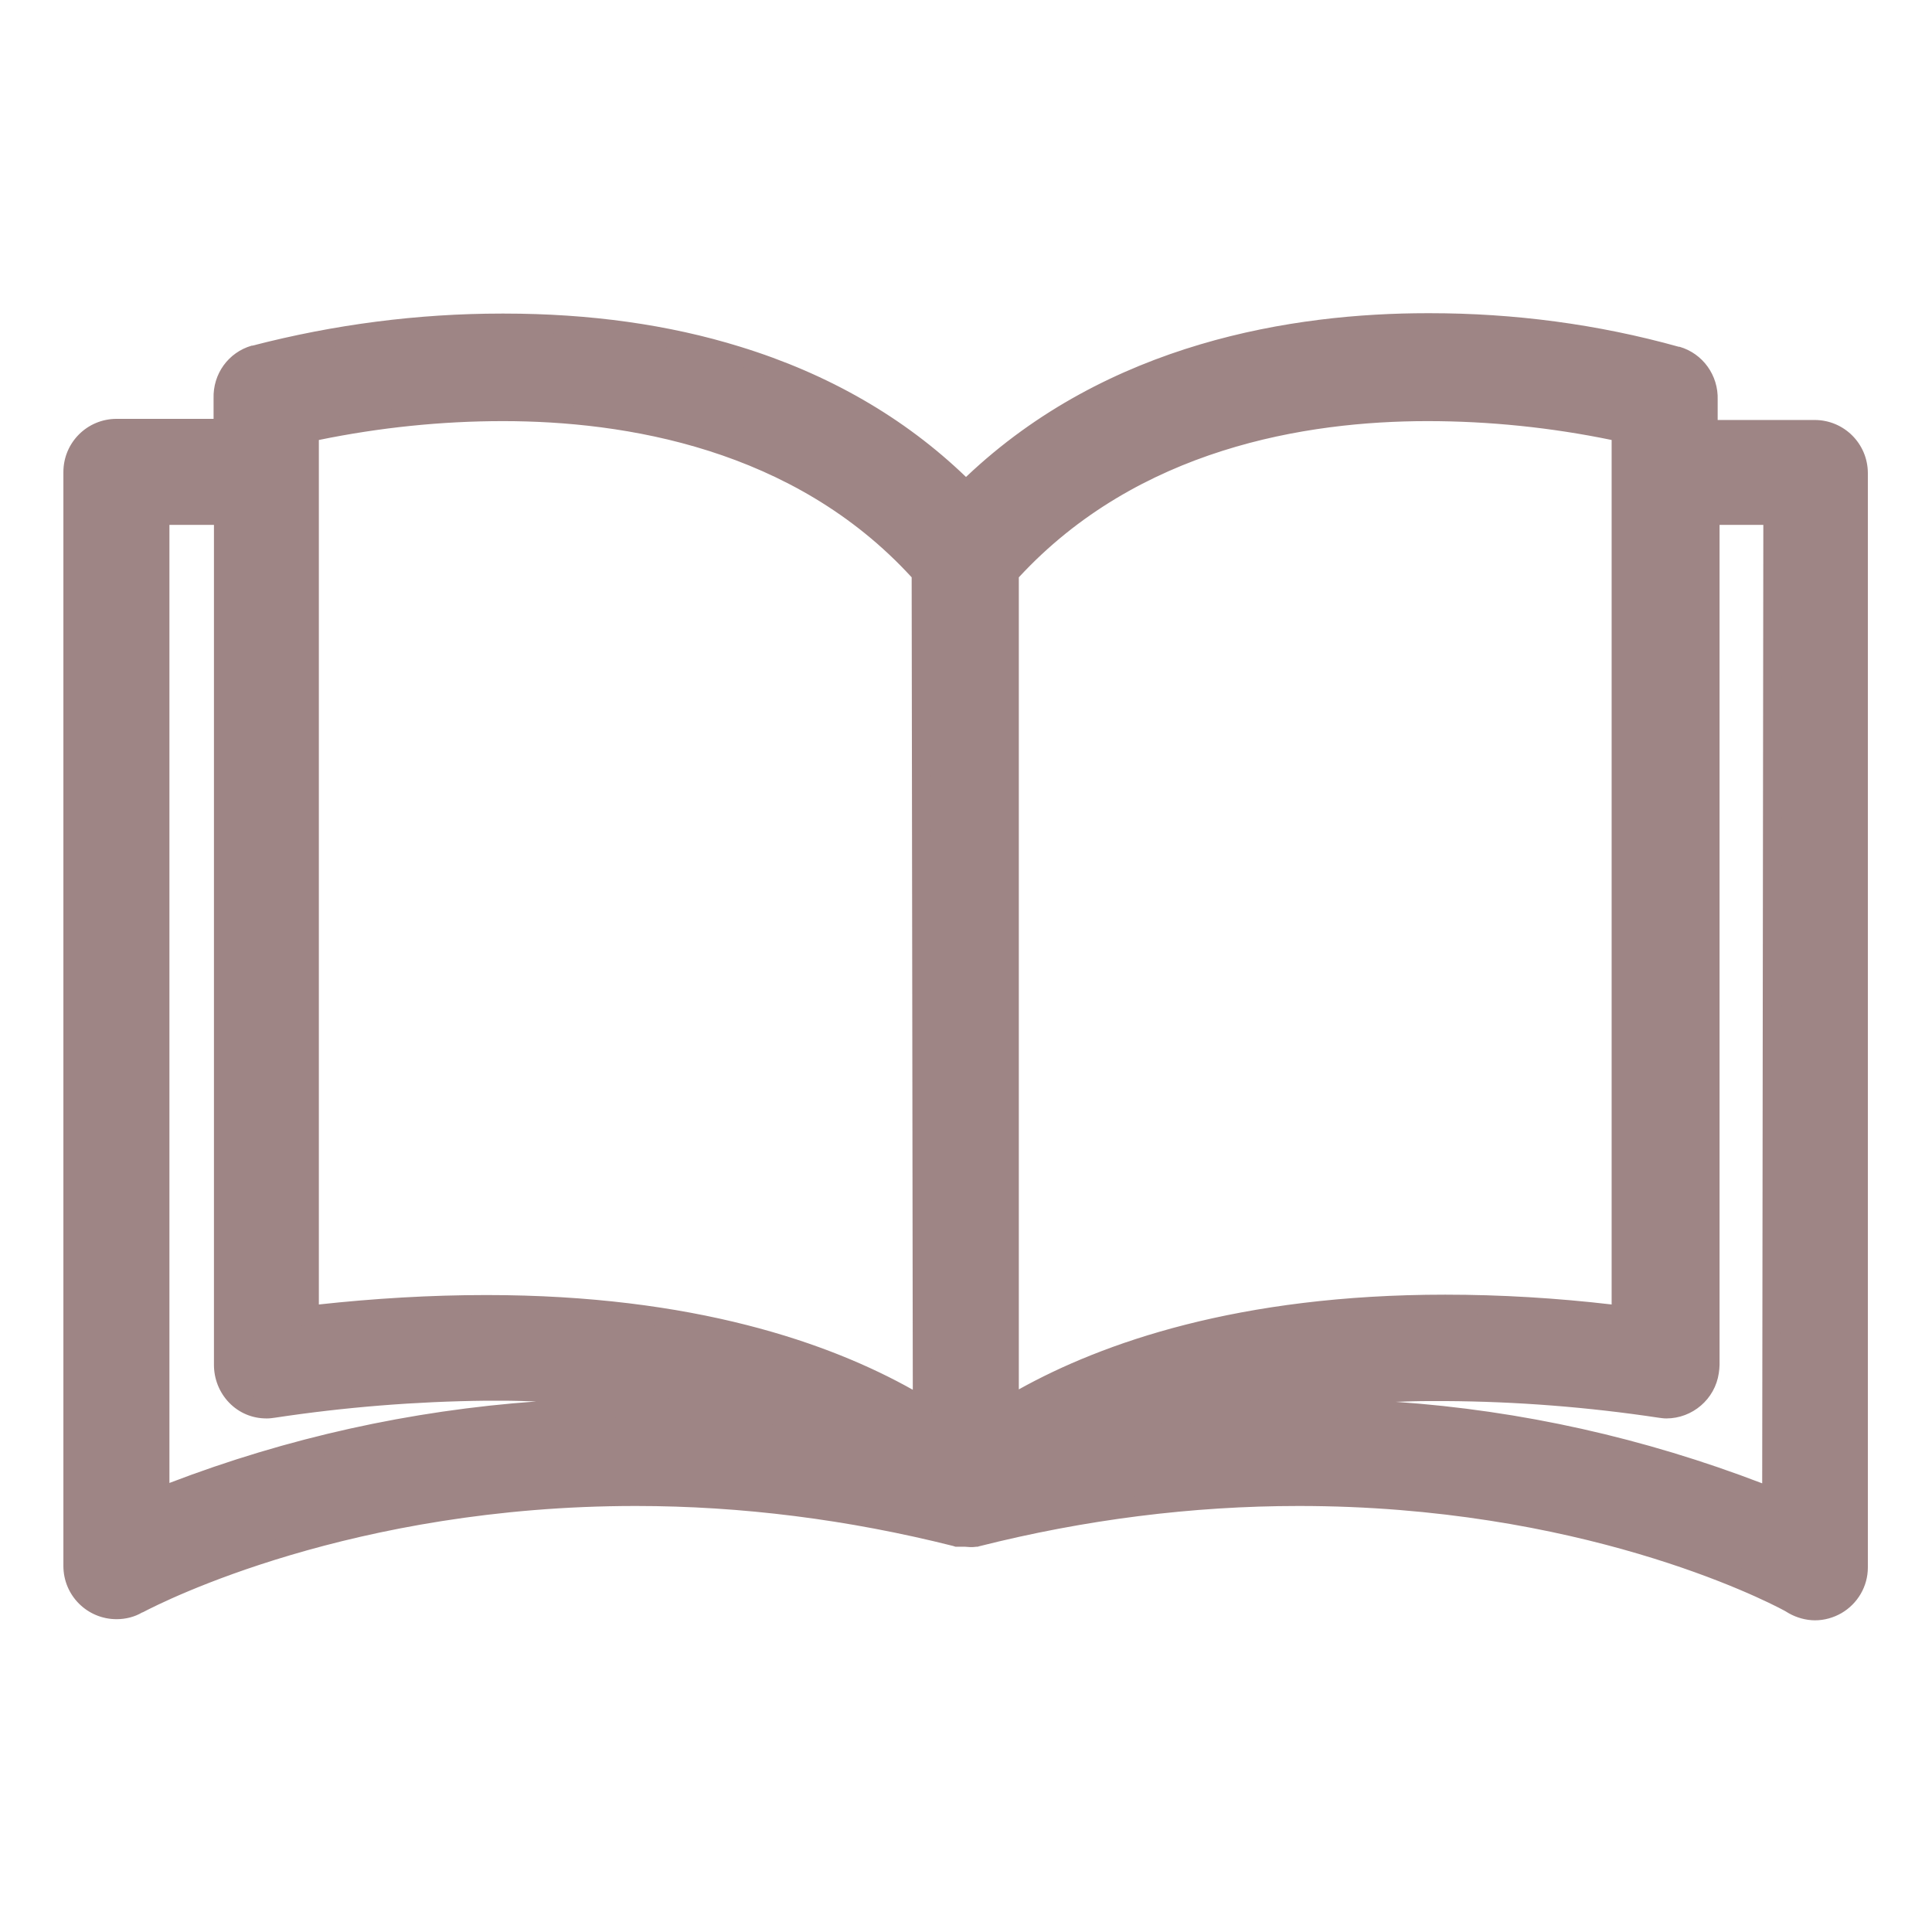
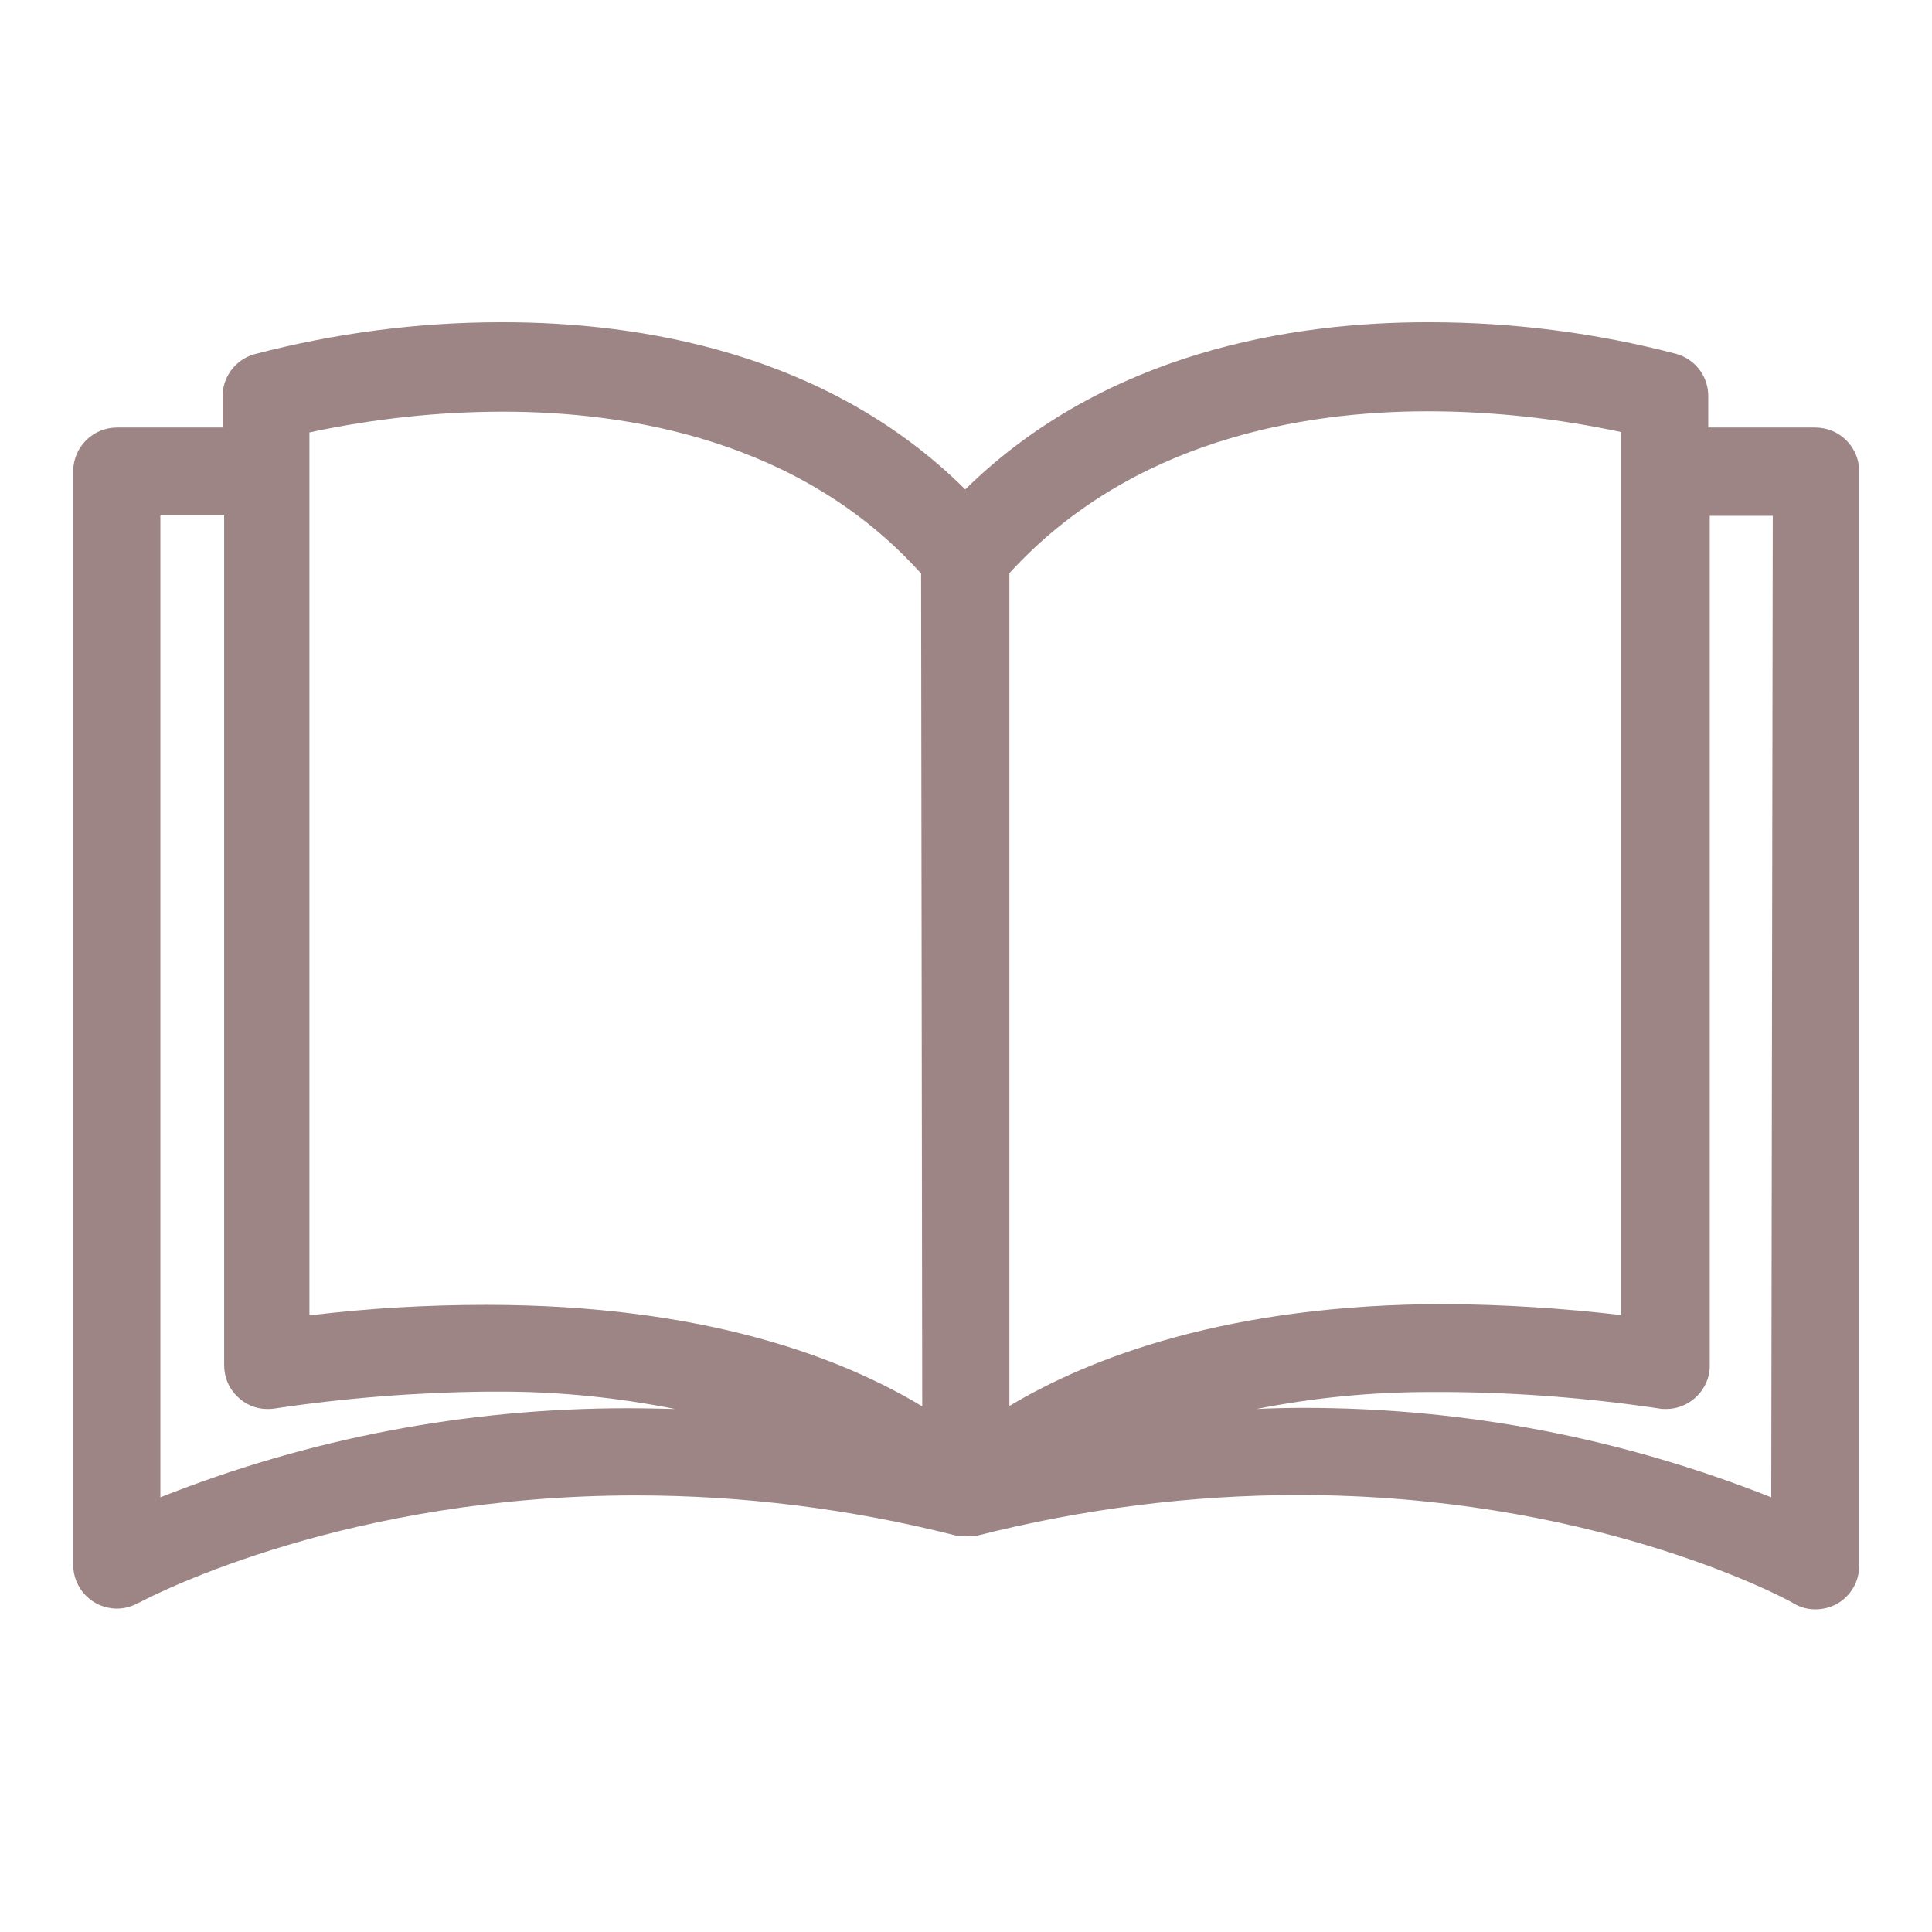
<svg xmlns="http://www.w3.org/2000/svg" version="1.1" id="Capa_1" x="0px" y="0px" viewBox="0 0 512 512" style="enable-background:new 0 0 512 512;" xml:space="preserve">
  <style type="text/css">
	.st0{fill:#9E8585;}
</style>
  <g>
    <g>
      <g>
        <g>
          <path class="st0" d="M481.1,426.5c-2,0-4-0.5-5.8-1.6l-0.5-0.3l0,0c-4.2-2.3-54.4-28.4-130.6-28.4c-28.4,0-57.1,3.6-85.4,10.8      h-0.2h-0.2c-0.5,0.1-0.9,0.1-1.4,0.1c-0.4,0-0.8,0-1.2-0.1h-2.3l-0.3-0.1c-28-7.1-56.5-10.6-84.7-10.6      c-75.8,0-126.3,25.6-131.8,28.5h-0.1c-1.7,1-3.7,1.5-5.6,1.5c-6.4,0-11.6-5.2-11.6-11.6V124.9c0-6.4,5.2-11.6,11.6-11.6h28v-7.9      c-0.2-5.2,3.2-10,8.3-11.5c21.4-5.6,43.4-8.5,65.5-8.5h0.6c35.7,0,85.7,7.8,122.4,44.3c37.3-36.6,87-44.3,122.4-44.3h0.6      c22.1,0,44.1,2.8,65.5,8.4c5.2,1.5,8.6,6.3,8.4,11.6v7.9H481c3.2,0,6.1,1.2,8.3,3.4c2.2,2.2,3.4,5.1,3.4,8.2V415      c0,4.1-2.2,7.9-5.8,10C485.1,426,483.1,426.5,481.1,426.5z M345.5,373.1c42.7,0,84.3,8,123.9,23.7l0.4-260.1h-16.7v225.1      c0,0.6,0,1.2-0.1,1.8c-0.9,5.6-5.8,9.8-11.4,9.8c-0.6,0-1.2,0-1.7-0.1c-18.7-2.8-37.8-4.3-56.7-4.4c-1.5,0-2.9,0-4.3,0      c-15.4,0-30.8,1.5-45.9,4.5C337.1,373.2,341.3,373.1,345.5,373.1z M42.5,396.8c39.6-15.7,81.2-23.6,123.8-23.6      c4.2,0,8.4,0.1,12.6,0.2c-15.1-3-30.5-4.6-45.9-4.6c-1.3,0-2.7,0-4,0c-18.8,0.2-37.8,1.7-56.4,4.5c-0.6,0.1-1.2,0.1-1.7,0.1      h-0.1c-3.1,0-6-1.3-8.1-3.5c-2.2-2.2-3.3-5.1-3.3-8.2V136.6H42.5V396.8z M128.9,345.8c57.9,0,94.3,14.1,115.5,26.9L244.1,152      c-31.9-35.5-77.8-42.9-110.8-42.9c-17.2,0-34.5,1.9-51.3,5.5v234C97.5,346.7,113.3,345.8,128.9,345.8L128.9,345.8z M267.5,372.6      c21.4-12.8,58.1-27,115.5-27c15.5,0.1,31.2,1.1,46.6,2.9v-234c-16.8-3.6-34.1-5.5-51.3-5.5c-32.8,0-78.5,7.5-110.8,42.9V372.6z" />
-           <path class="st0" d="M378.9,88c21.9,0,43.7,2.8,64.8,8.4c4,1.2,6.7,4.9,6.5,9.1V116H481h0.1c5,0,9.1,4.1,9.1,9.1V415      c0,3.2-1.7,6.2-4.5,7.8c-1.4,0.8-3,1.2-4.5,1.2c-1.6,0-3.1-0.4-4.5-1.2c-0.4-0.6-52.3-29-132.4-29c-26,0-54.9,3-86,10.9      c-0.4,0-0.7,0.1-1.1,0.1s-0.7,0-1.1-0.1h-0.8h-1.4c-30.8-7.8-59.5-10.7-85.3-10.7c-80.3,0-132.4,28.5-133.1,28.9      c-1.4,0.8-2.9,1.2-4.4,1.2c-5,0-9.1-4.1-9.1-9.1V124.9c0-5,4.1-9.1,9.1-9.1h30.6v-10.4c-0.2-4.2,2.5-7.9,6.5-9.1      c21-5.5,42.8-8.3,64.7-8.3c0.2,0,0.4,0,0.6,0c36.2,0,86.1,7.8,122.4,45.4c36.5-37.2,86-45.4,122.3-45.4      C378.4,88,378.6,88,378.9,88 M265,377.1c19.2-12.3,56.1-29,118-29c16.4,0.1,32.8,1.2,49.1,3.3V112.6c-17.7-3.9-35.7-5.9-53.8-6      c-34,0-80.8,8.2-113.3,44.5V377.1 M79.5,351.4c16.4-2.1,32.9-3.1,49.4-3.2c62.3,0,99.1,16.6,118,29l-0.3-226.1      c-32.5-36.7-79.3-44.5-113.3-44.5c-18.1,0-36.2,2.1-53.8,6L79.5,351.4 M441.5,370.9c-0.5,0-0.9,0-1.4-0.1      c-18.9-2.9-38-4.3-57.1-4.4c-1.4,0-2.9,0-4.3,0c-25,0-49.8,4-73.5,11.8c13.4-1.6,26.9-2.4,40.3-2.4c43.2,0,86.2,8.4,126.4,24.9      l0.4-266.3h-21.7V362c0,0.5,0,1-0.1,1.5C449.8,367.7,445.9,370.9,441.5,370.9 M40,400.5c40.2-16.4,83.1-24.8,126.3-24.8      c13.3,0,26.7,0.8,40.1,2.4c-23.7-7.8-48.5-11.7-73.4-11.7c-1.4,0-2.7,0-4.1,0c-19,0.2-38,1.7-56.7,4.5c-0.5,0.1-0.9,0.1-1.4,0.1      h-0.1c-5-0.1-9-4.2-9-9.2V134.1H40V400.5 M378.9,83h-0.6c-35.3,0-84.6,7.6-122.3,43.4c-16.3-15.7-36.4-27.3-59.8-34.5      c-19-5.9-40-8.8-62.6-8.8H133c-22.3,0-44.5,2.9-66.1,8.5h-0.1h-0.1c-6.2,1.8-10.3,7.5-10.1,14v5.4H30.9      c-7.8,0-14.1,6.3-14.1,14.1V415c0,7.8,6.3,14.1,14.1,14.1c2.4,0,4.8-0.6,6.8-1.8c0,0,0,0,0.1,0c5.5-2.9,55.5-28.2,130.7-28.2      c28,0,56.3,3.6,84.1,10.6l0.6,0.2h0.6h1.4h0.5c0.5,0,0.9,0.1,1.4,0.1c0.6,0,1.1,0,1.7-0.1h0.3l0.3-0.1      c28.1-7.1,56.6-10.7,84.8-10.7c74.2,0,122.7,24.5,128.8,27.8l0,0l1,0.6c2.1,1.2,4.6,1.9,7,1.9c2.5,0,4.9-0.7,7-1.9      c4.3-2.5,7-7.1,7-12.1v-290c0-7.8-6.3-14.1-14.1-14.1h0.1h-25.8v-5.4c0.2-6.4-3.9-12.2-10.1-14H445h-0.1      C423.4,85.9,401.2,83,378.9,83L378.9,83z M270,153c31.6-34.2,76.2-41.4,108.3-41.4c16.4,0,32.8,1.7,48.8,5v229.1      c-14.6-1.7-29.4-2.6-44.1-2.6c-54.8,0-90.9,12.8-113,25.1L270,153L270,153z M84.5,116.6c16.1-3.3,32.5-5,48.8-5      c32.2,0,77,7.2,108.3,41.4l0.3,215.3c-21.9-12.3-57.9-25.1-113-25.1c-14.8,0-29.7,0.9-44.4,2.5L84.5,116.6L84.5,116.6z       M455.6,139.1h11.7l-0.3,254c-31.3-12-63.8-19.3-97.1-21.6c2.9-0.1,5.9-0.2,8.9-0.2c1.4,0,2.8,0,4.3,0l0,0l0,0      c18.8,0.1,37.8,1.6,56.4,4.4c0.7,0.1,1.4,0.2,2.1,0.2c6.9,0,12.9-5.1,13.9-12c0.1-0.7,0.2-1.5,0.2-2.2V139.1H455.6z M45,139.1      h11.7v222.6c0,3.7,1.4,7.3,4,10s6.1,4.2,9.9,4.2h0.2c0.7,0,1.4-0.1,2.1-0.2c18.5-2.8,37.3-4.3,56-4.5c1.4,0,2.7,0,4,0      c3.1,0,6.2,0.1,9.2,0.2c-33.3,2.4-65.9,9.6-97.2,21.6V139.1H45z" />
        </g>
      </g>
    </g>
  </g>
</svg>